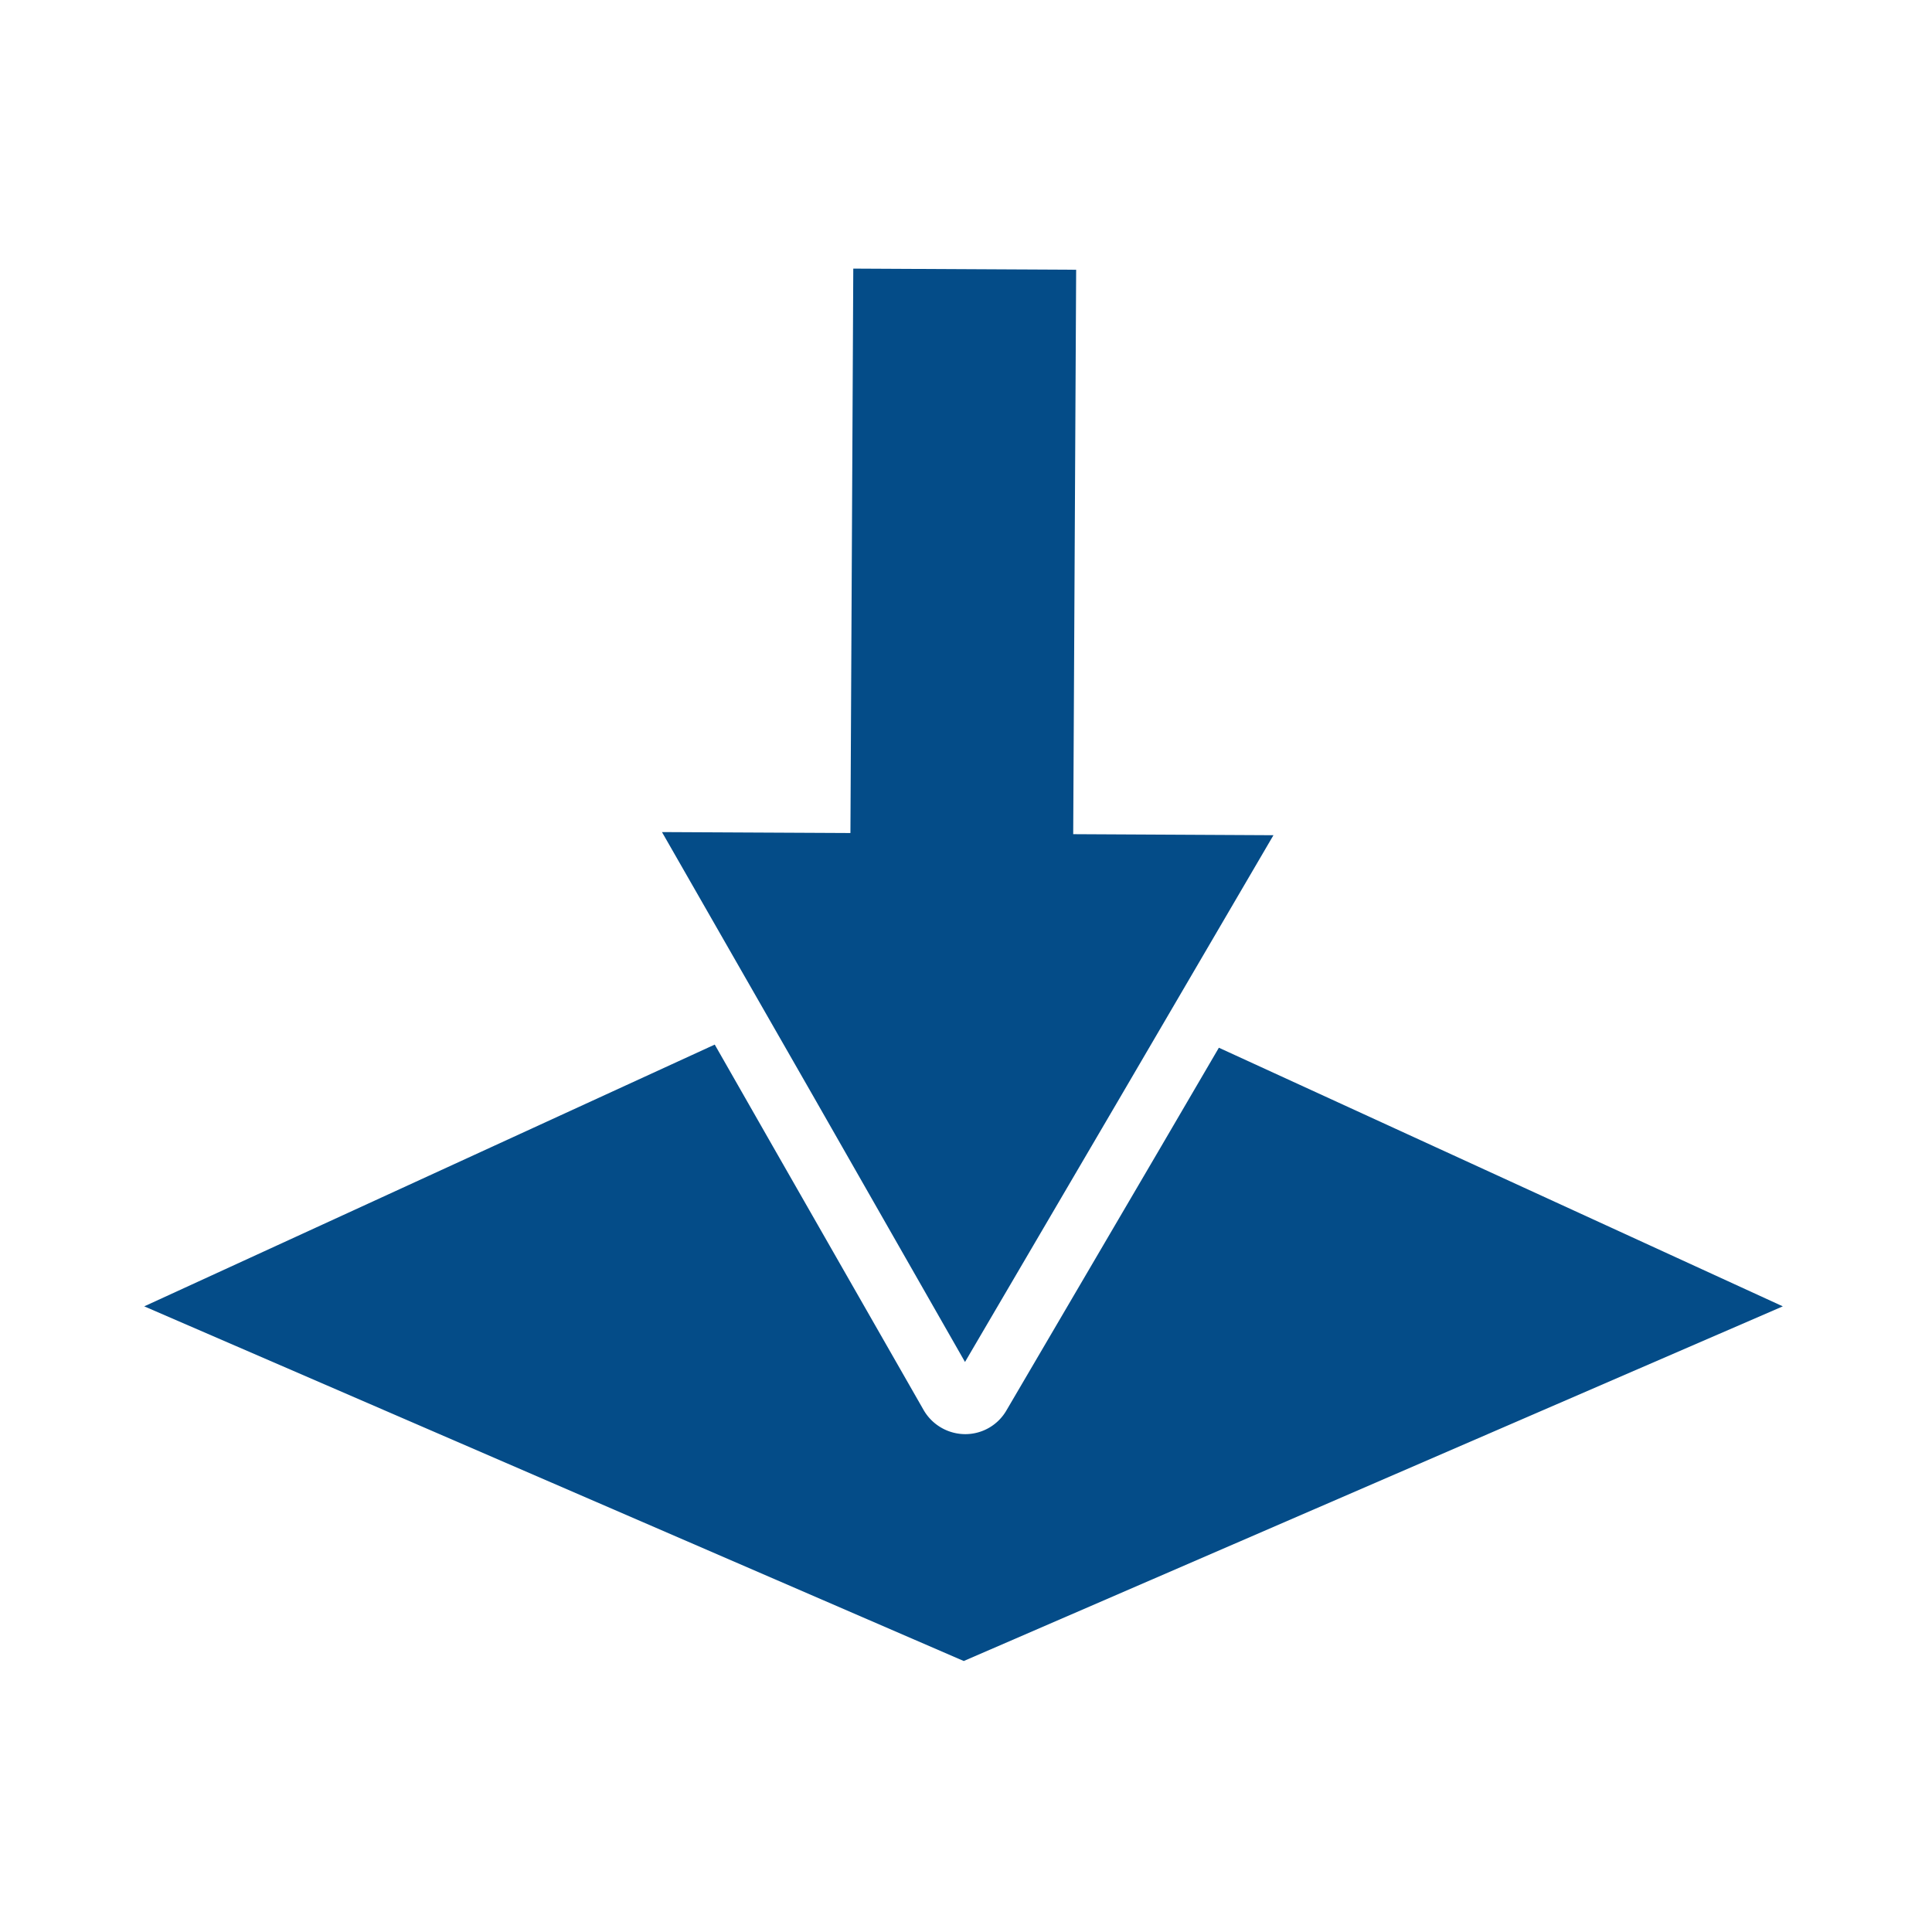
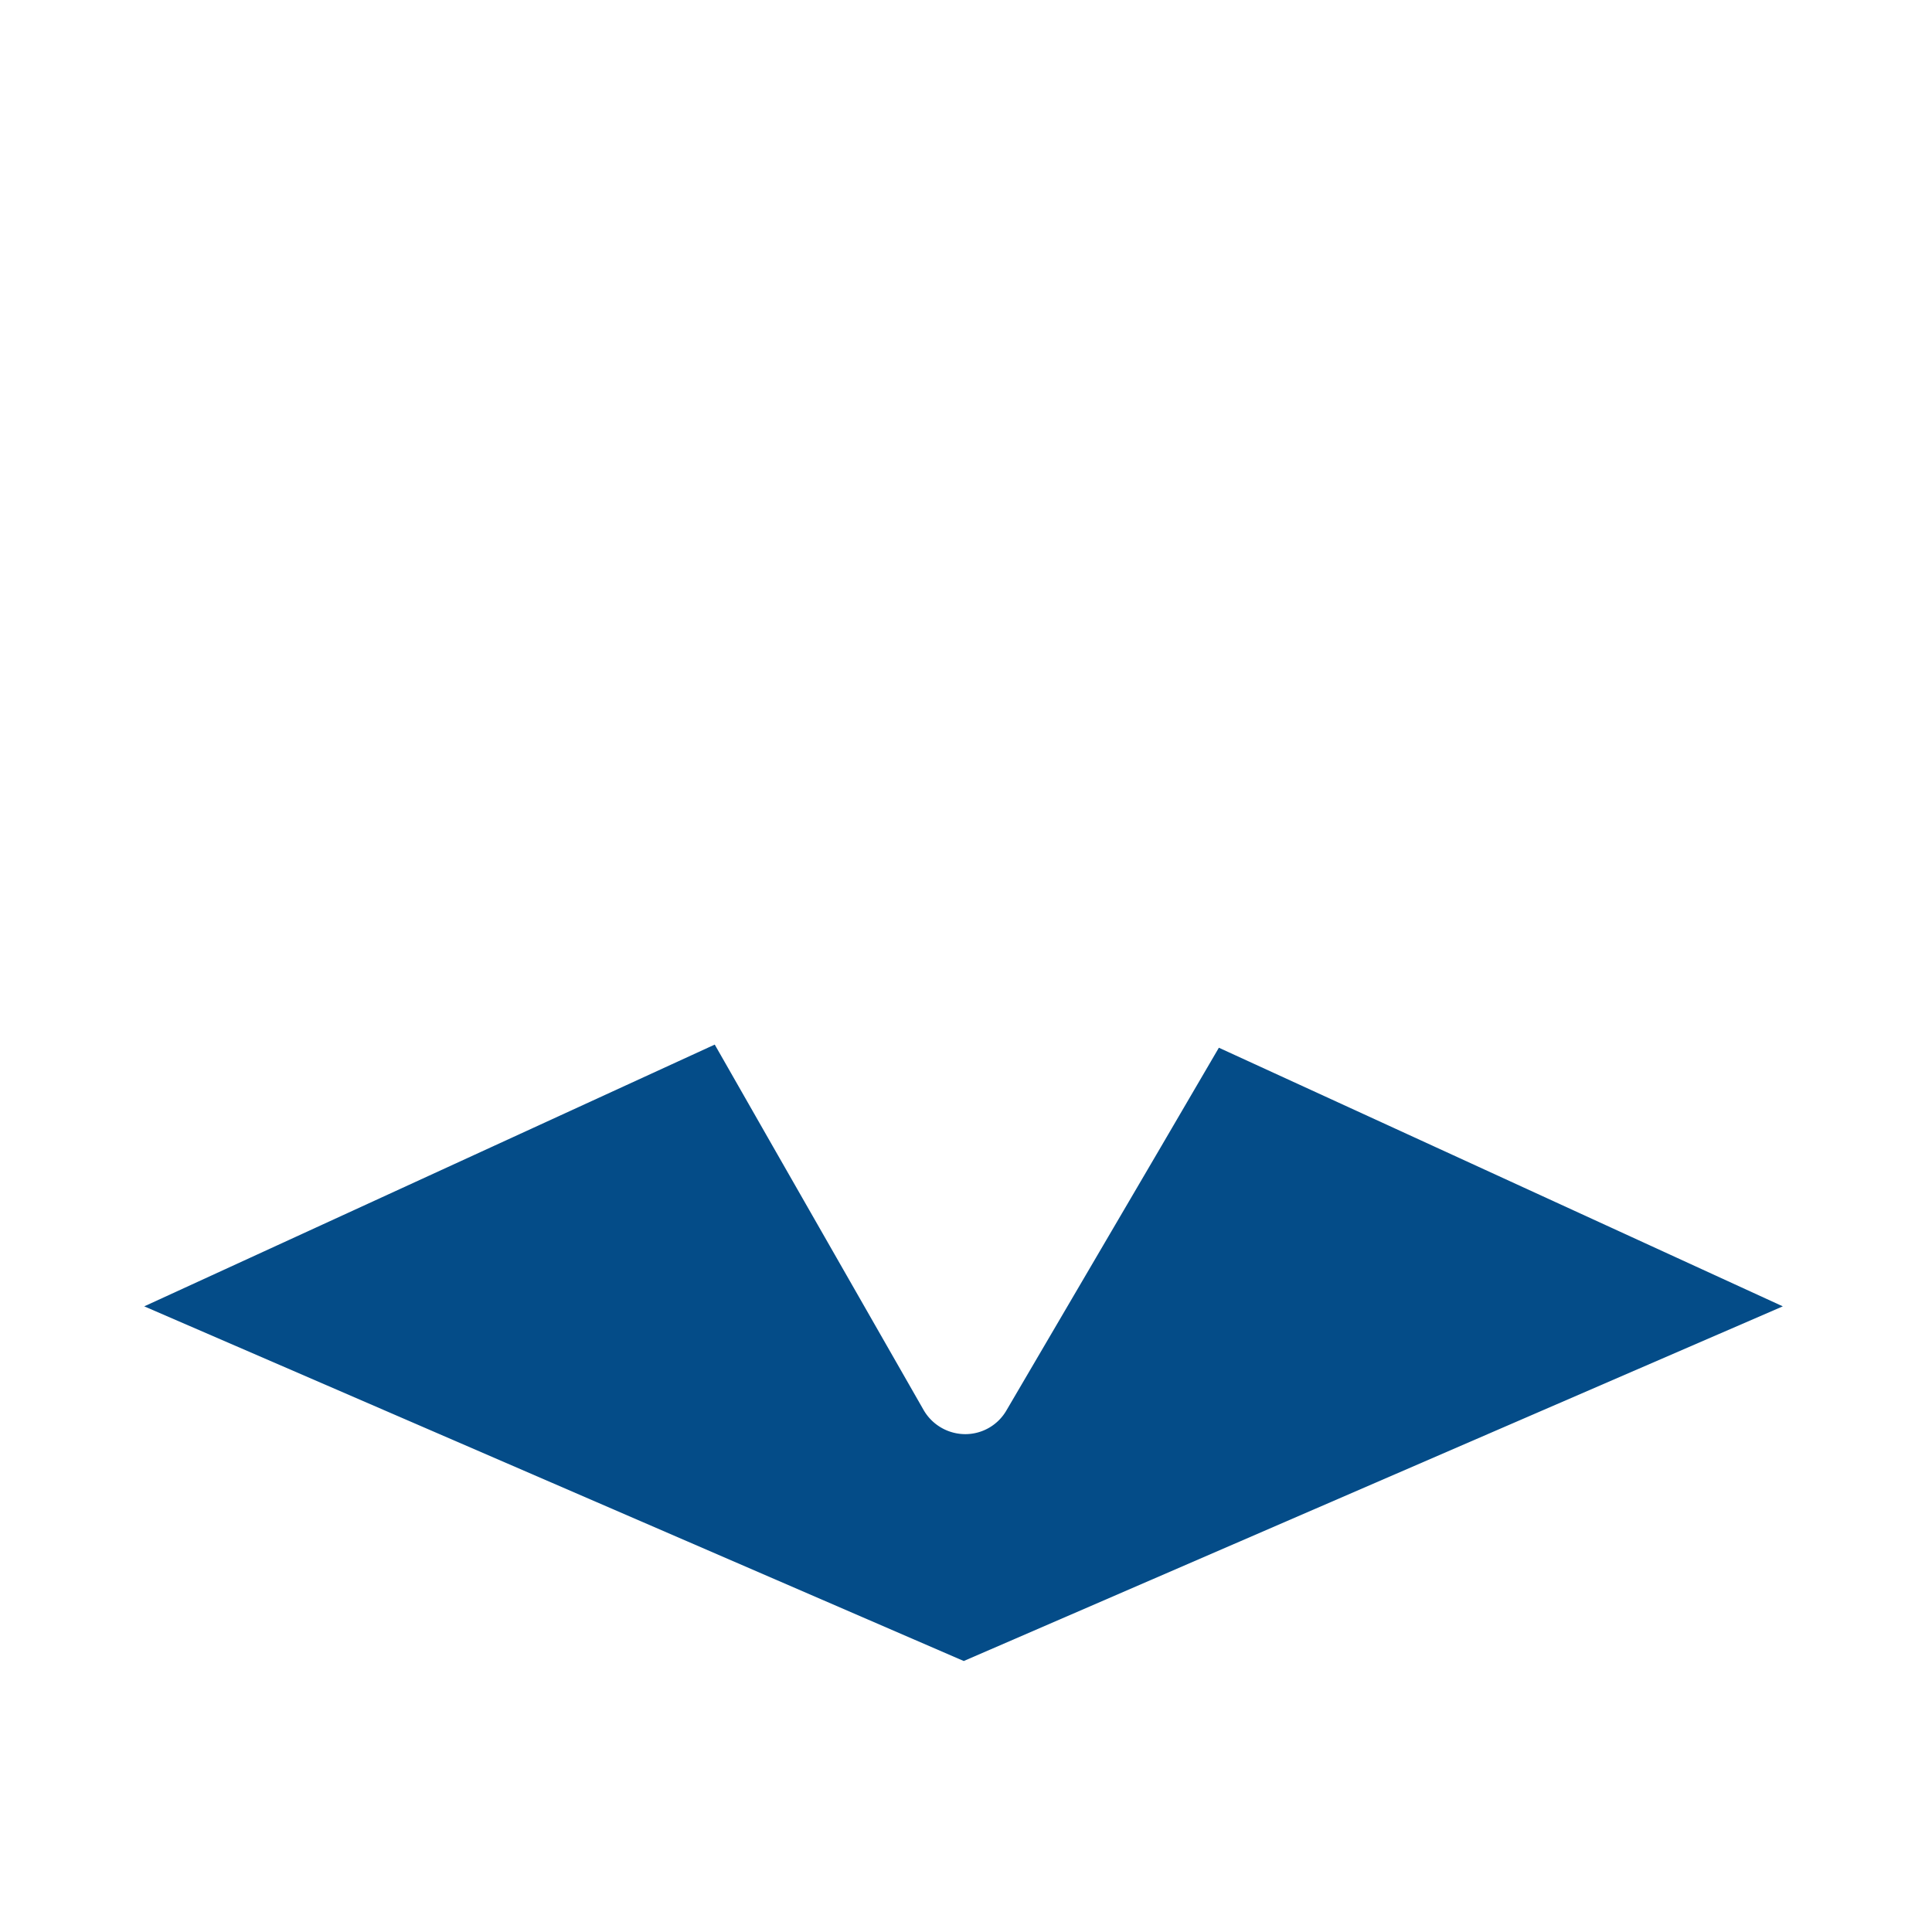
<svg xmlns="http://www.w3.org/2000/svg" viewBox="0 0 203.19 203.19">
  <defs>
    <style>.cls-1{fill:#044c88;fill-rule:evenodd;}</style>
  </defs>
  <g id="Allgemeine">
-     <polygon class="cls-1" points="101.49 143.24 117.71 115.57 133.93 87.84 112.87 87.73 113.18 28.37 89.74 28.25 89.44 87.61 69.62 87.51 85.55 115.32 101.49 143.24" />
    <path class="cls-1" d="M187.5,137.39l-59.31-27.2-6.12,10.47-16.22,27.67a5,5,0,0,1-4.36,2.5h0a5.07,5.07,0,0,1-4.36-2.55L81.17,120.37l-6-10.51-60,27.53,86.19,37.3Z" />
  </g>
</svg>